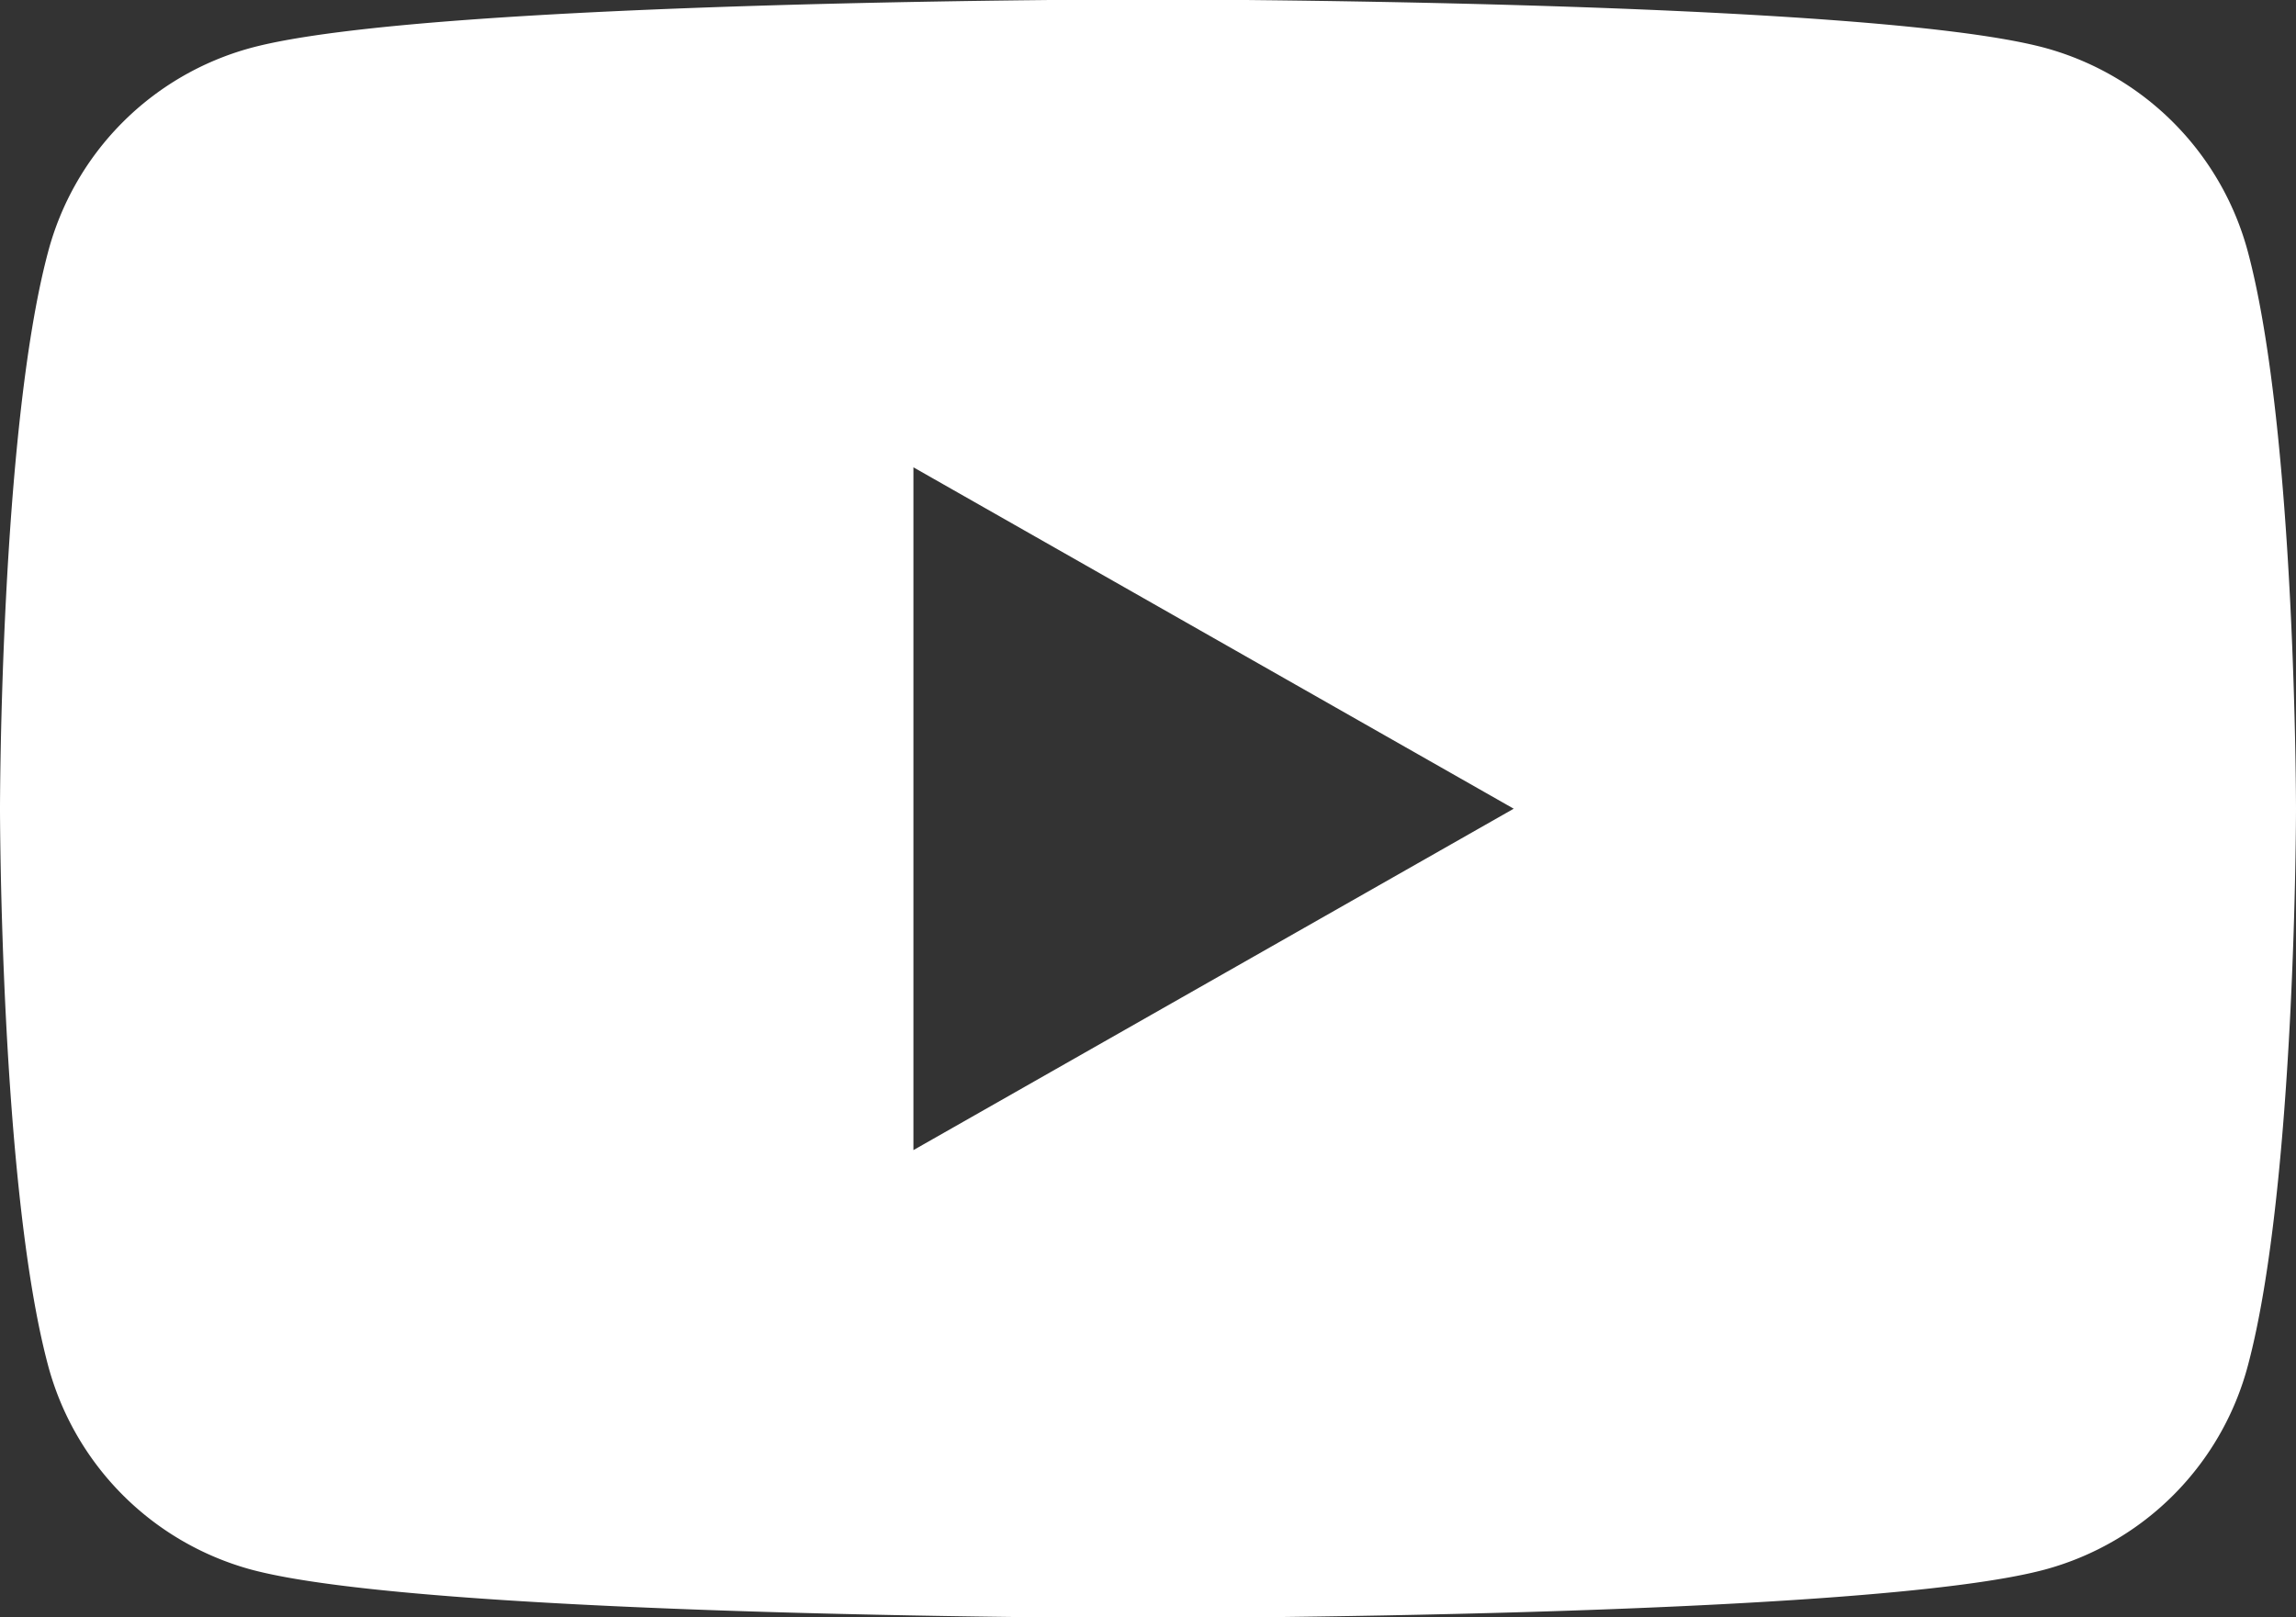
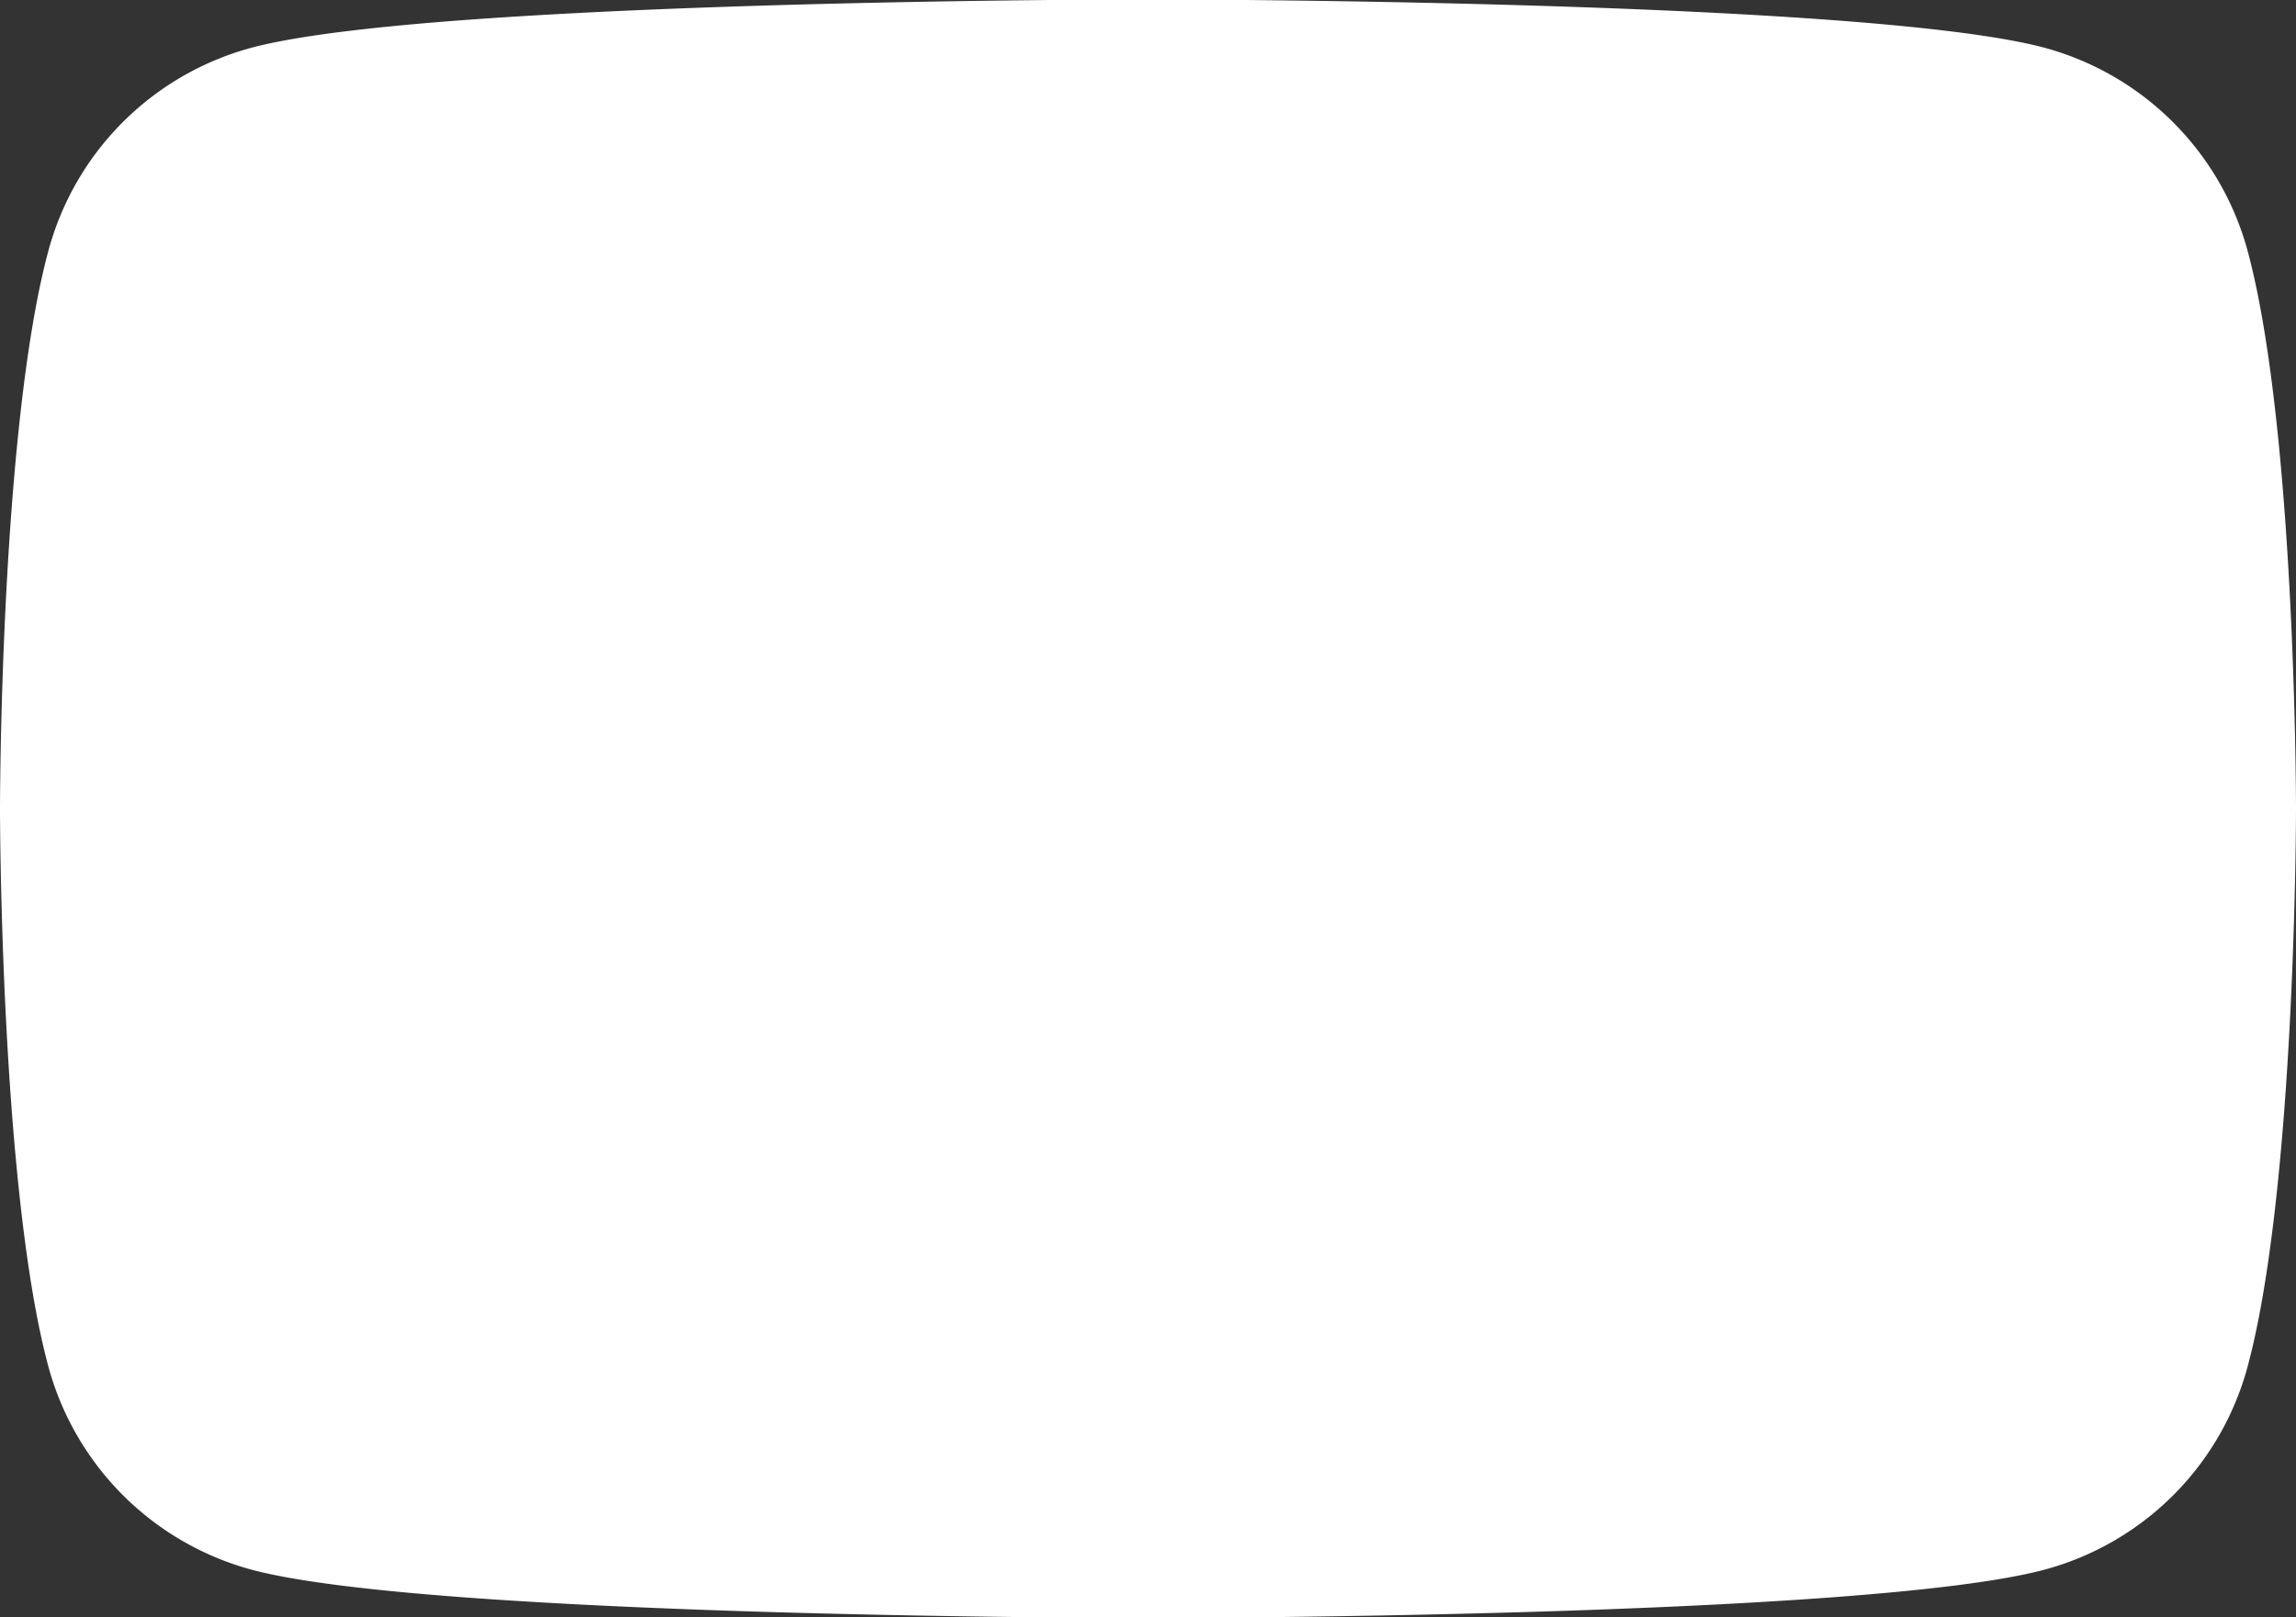
<svg xmlns="http://www.w3.org/2000/svg" viewBox="0 0 39.74 28">
  <rect x="0" y="0" width="39.74" height="28" fill="#333333" stroke="none" />
-   <path d="M38.91 4.37A5 5 0 0 0 35.4.83c-3.1-.84-15.53-.84-15.53-.84S7.44-.01 4.34.83A4.983 4.983 0 0 0 .83 4.37C0 7.49 0 14 0 14s0 6.51.83 9.63a5 5 0 0 0 3.51 3.54c3.1.84 15.53.84 15.53.84s12.43 0 15.53-.84a4.983 4.983 0 0 0 3.51-3.54c.83-3.12.83-9.63.83-9.63s0-6.51-.83-9.63Zm-23.1 15.54V8.09L26.2 14l-10.39 5.91Z" style="fill:#fff" />
+   <path d="M38.91 4.37A5 5 0 0 0 35.4.83c-3.1-.84-15.53-.84-15.53-.84S7.44-.01 4.34.83A4.983 4.983 0 0 0 .83 4.37C0 7.49 0 14 0 14s0 6.51.83 9.63a5 5 0 0 0 3.51 3.54c3.1.84 15.53.84 15.53.84s12.43 0 15.53-.84a4.983 4.983 0 0 0 3.51-3.54c.83-3.12.83-9.63.83-9.63s0-6.51-.83-9.63Zm-23.1 15.54V8.09l-10.39 5.91Z" style="fill:#fff" />
</svg>